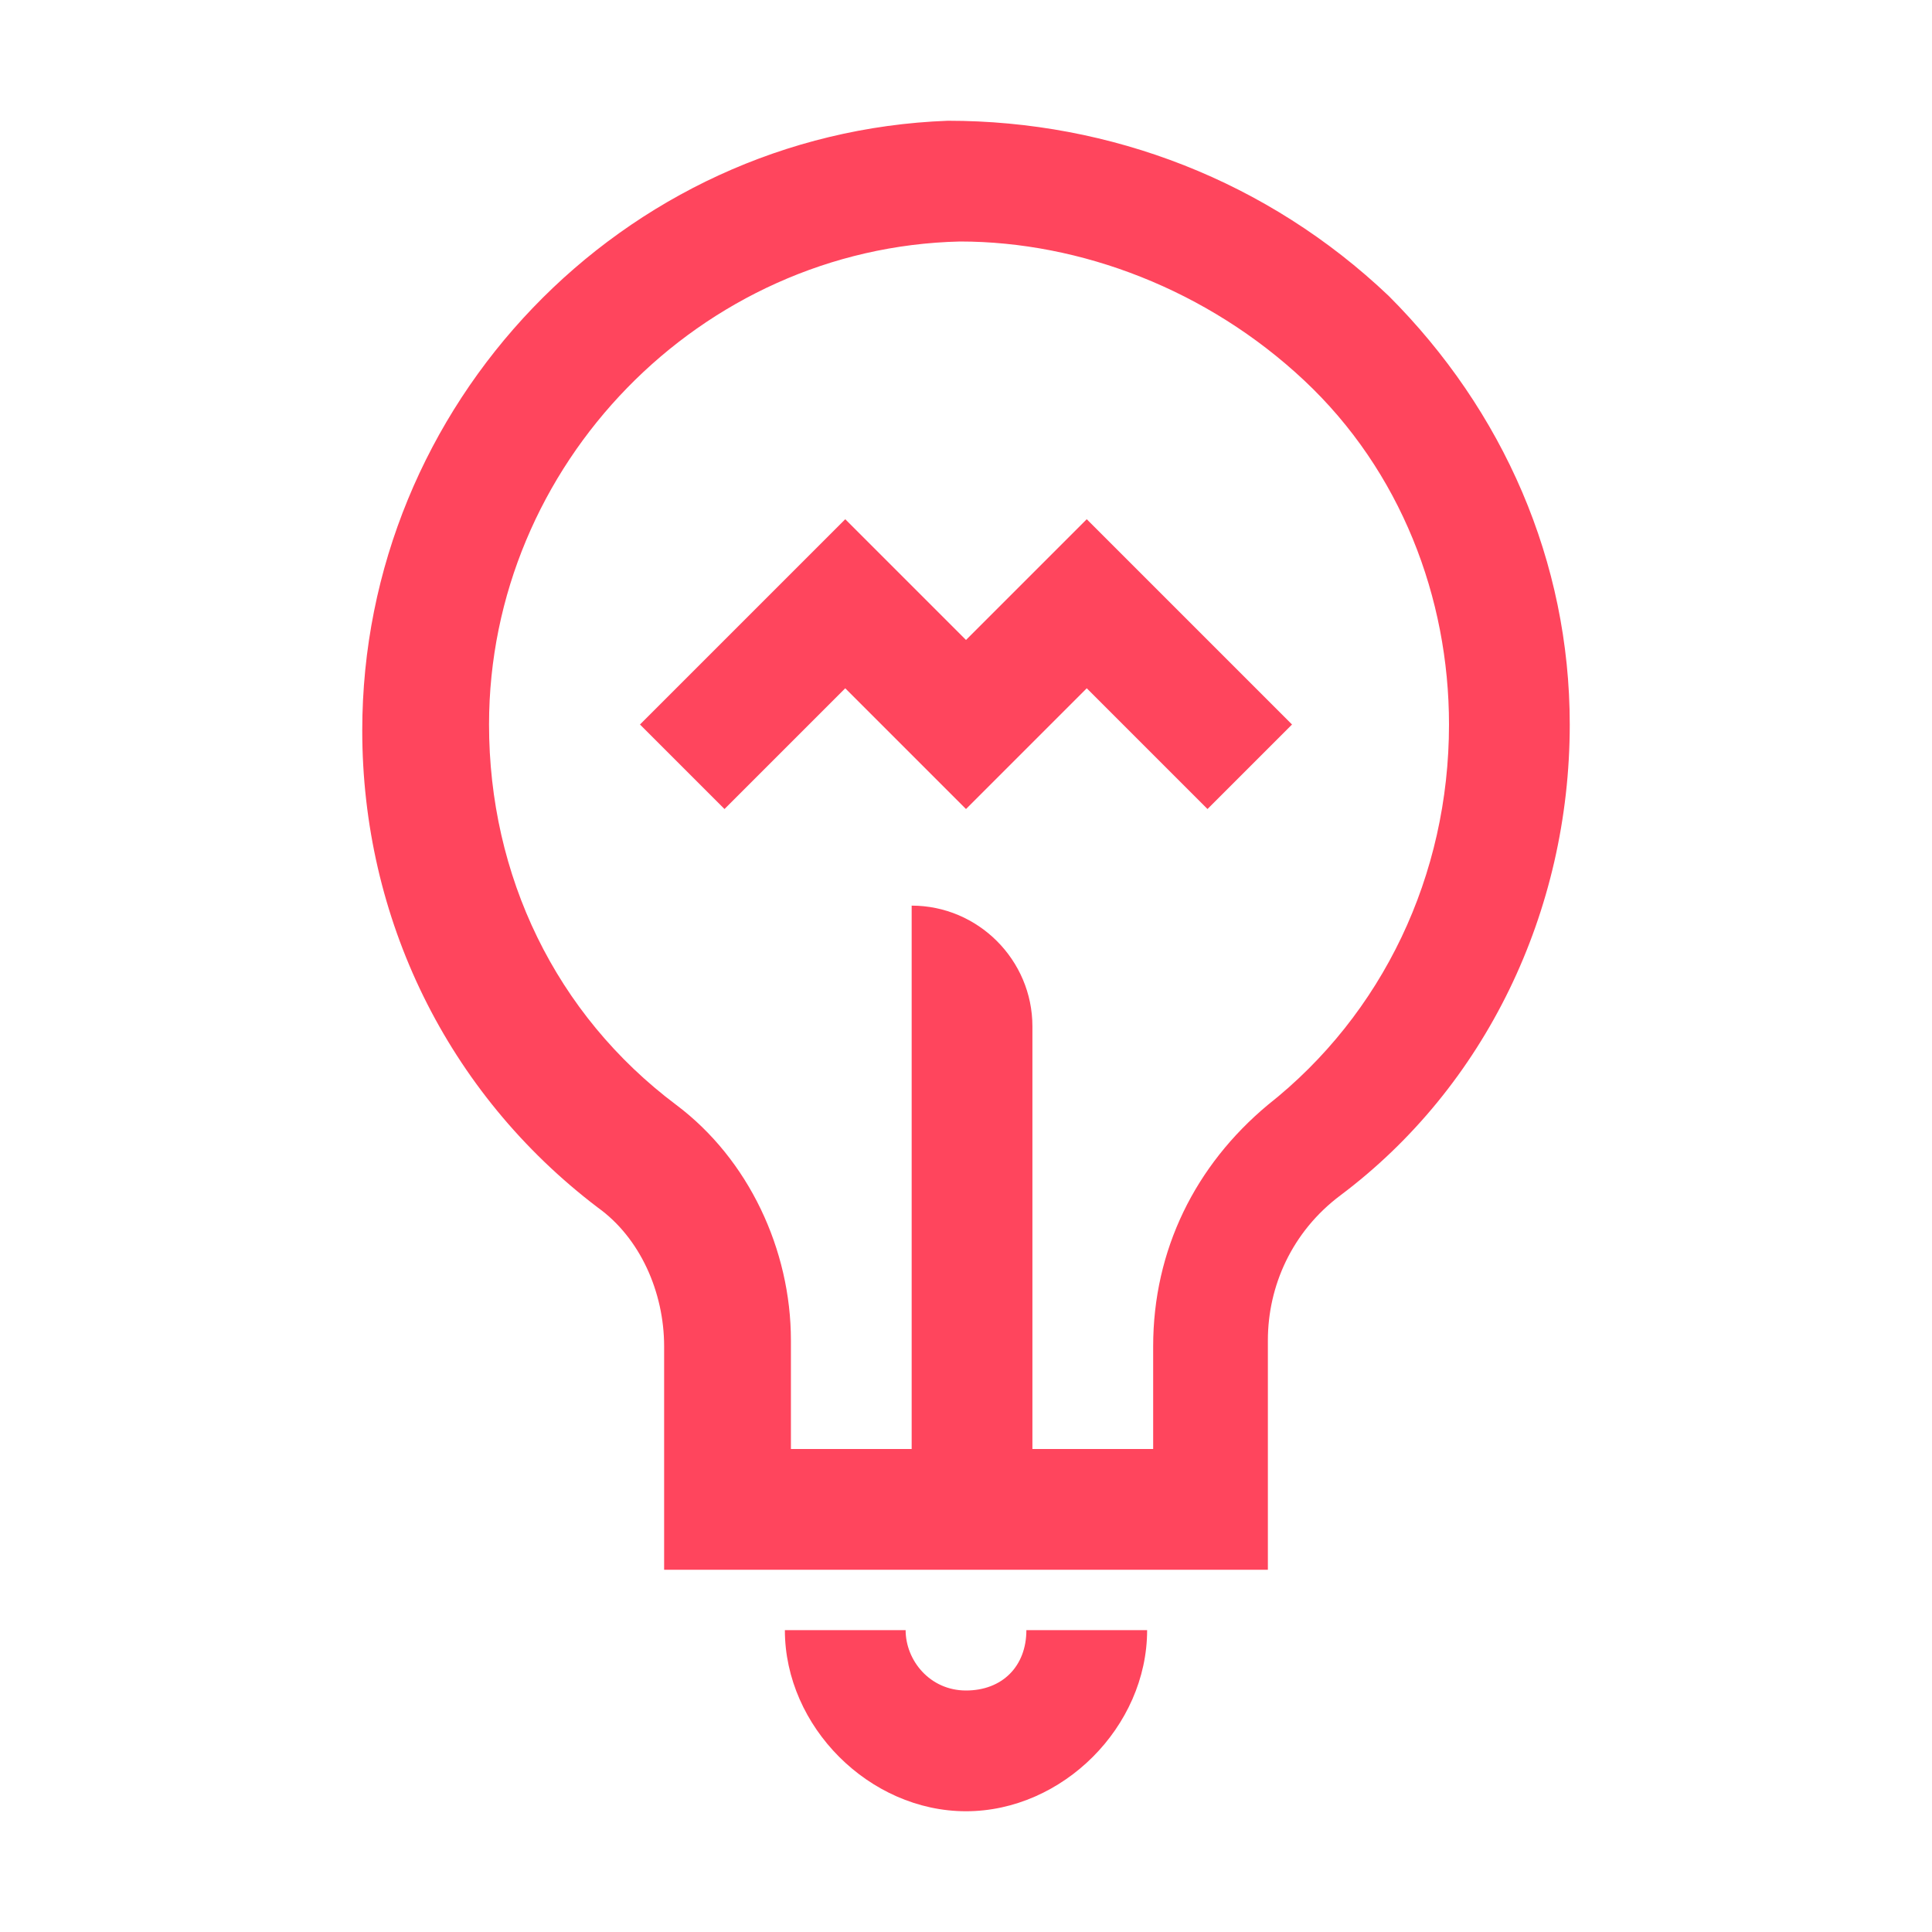
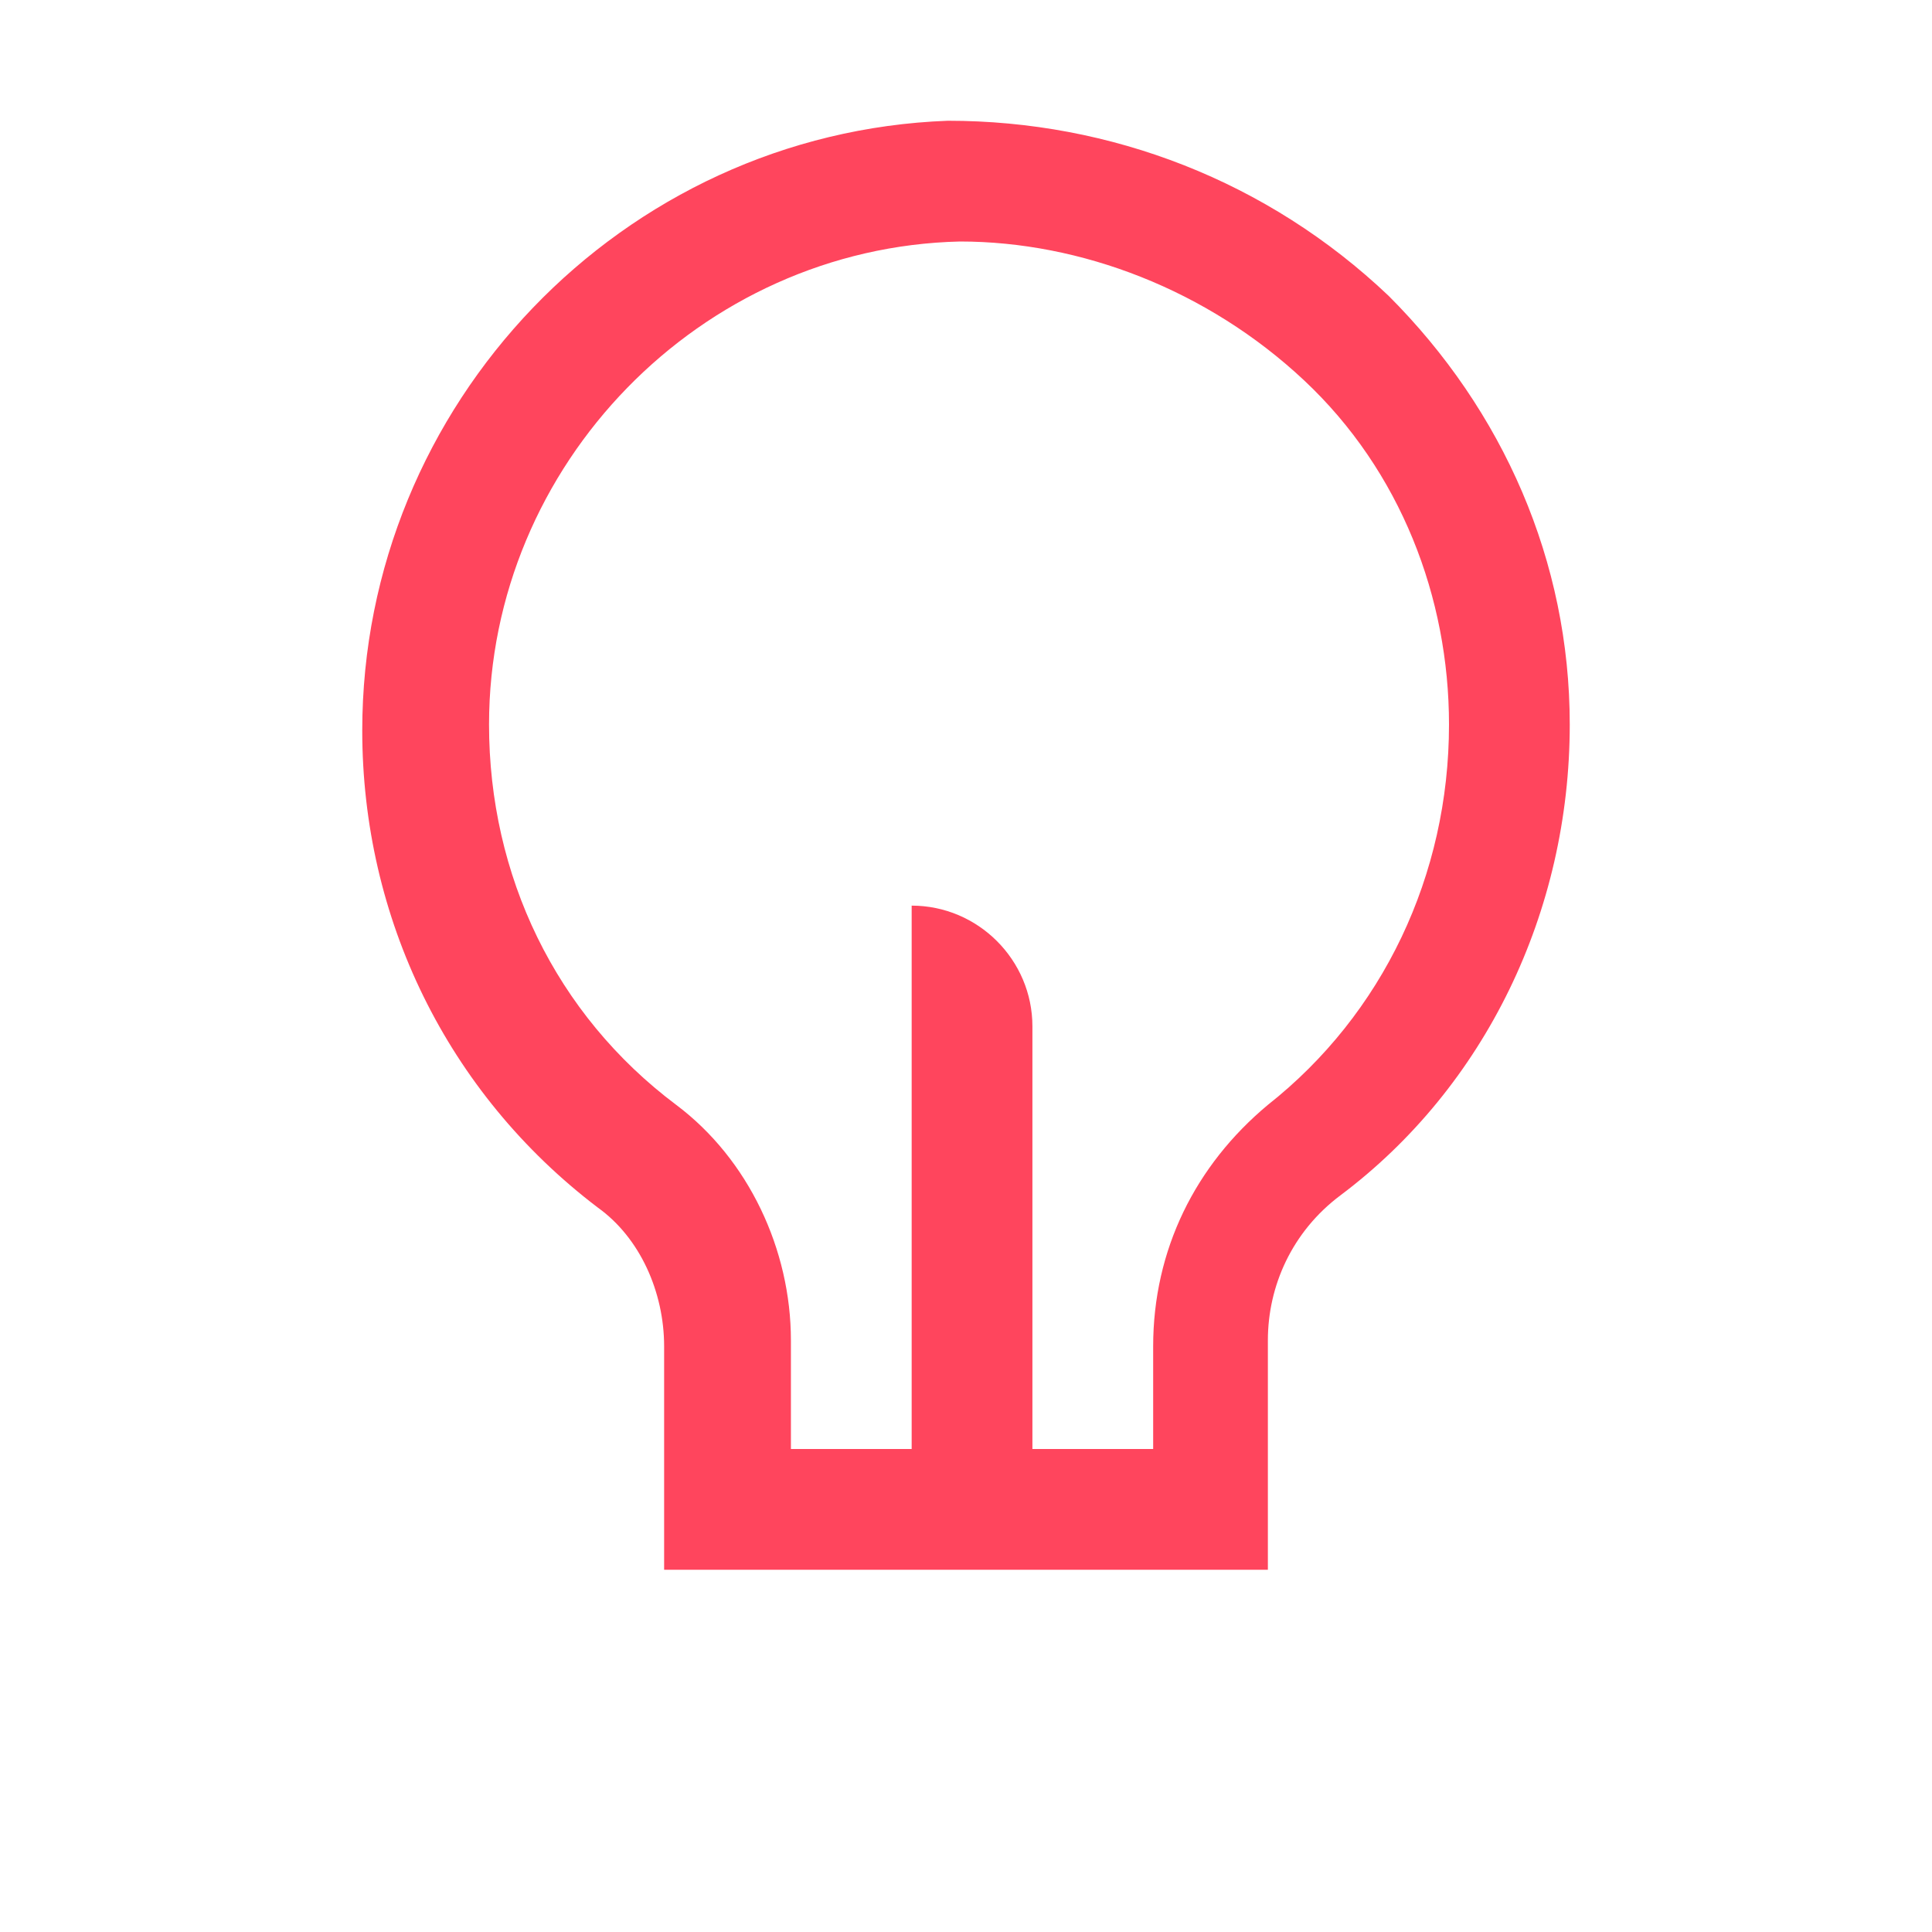
<svg xmlns="http://www.w3.org/2000/svg" width="32" height="32" viewBox="0 0 32 32" fill="none">
-   <path d="M20 13.4L18 11.4L16 13.4L14 11.4L12 13.4L10.6 12L14 8.6L16 10.6L18 8.6L21.4 12L20 13.4Z" fill="#FF455D" />
-   <path d="M16 28C15.4 28 15 27.5 15 27H13C13 28.6 14.4 30 16 30C17.6 30 19 28.6 19 27H17C17 27.6 16.6 28 16 28Z" fill="#FF455D" />
  <path d="M23 4.9C21 3 18.4 2 15.7 2C10.3 2.2 6 6.7 6 12.1C6 15.2 7.4 18.1 9.9 20C10.6 20.5 11 21.4 11 22.3V26H21V22.2C21 21.3 21.4 20.4 22.2 19.8C24.6 18 26 15.1 26 12C26 9.3 24.9 6.8 23 4.9ZM21 18.3C19.8 19.3 19.1 20.7 19.1 22.3V24H17.1V17C17.1 15.9 16.2 15 15.1 15V24H13.1V22.2C13.1 20.7 12.4 19.2 11.2 18.3C9.2 16.8 8.1 14.5 8.1 12C8.1 7.7 11.6 4.1 15.9 4C17.9 4 20 4.8 21.6 6.3C23.2 7.8 24 9.9 24 12C24 14.5 22.9 16.8 21 18.3Z" fill="#FF455D" />
</svg>